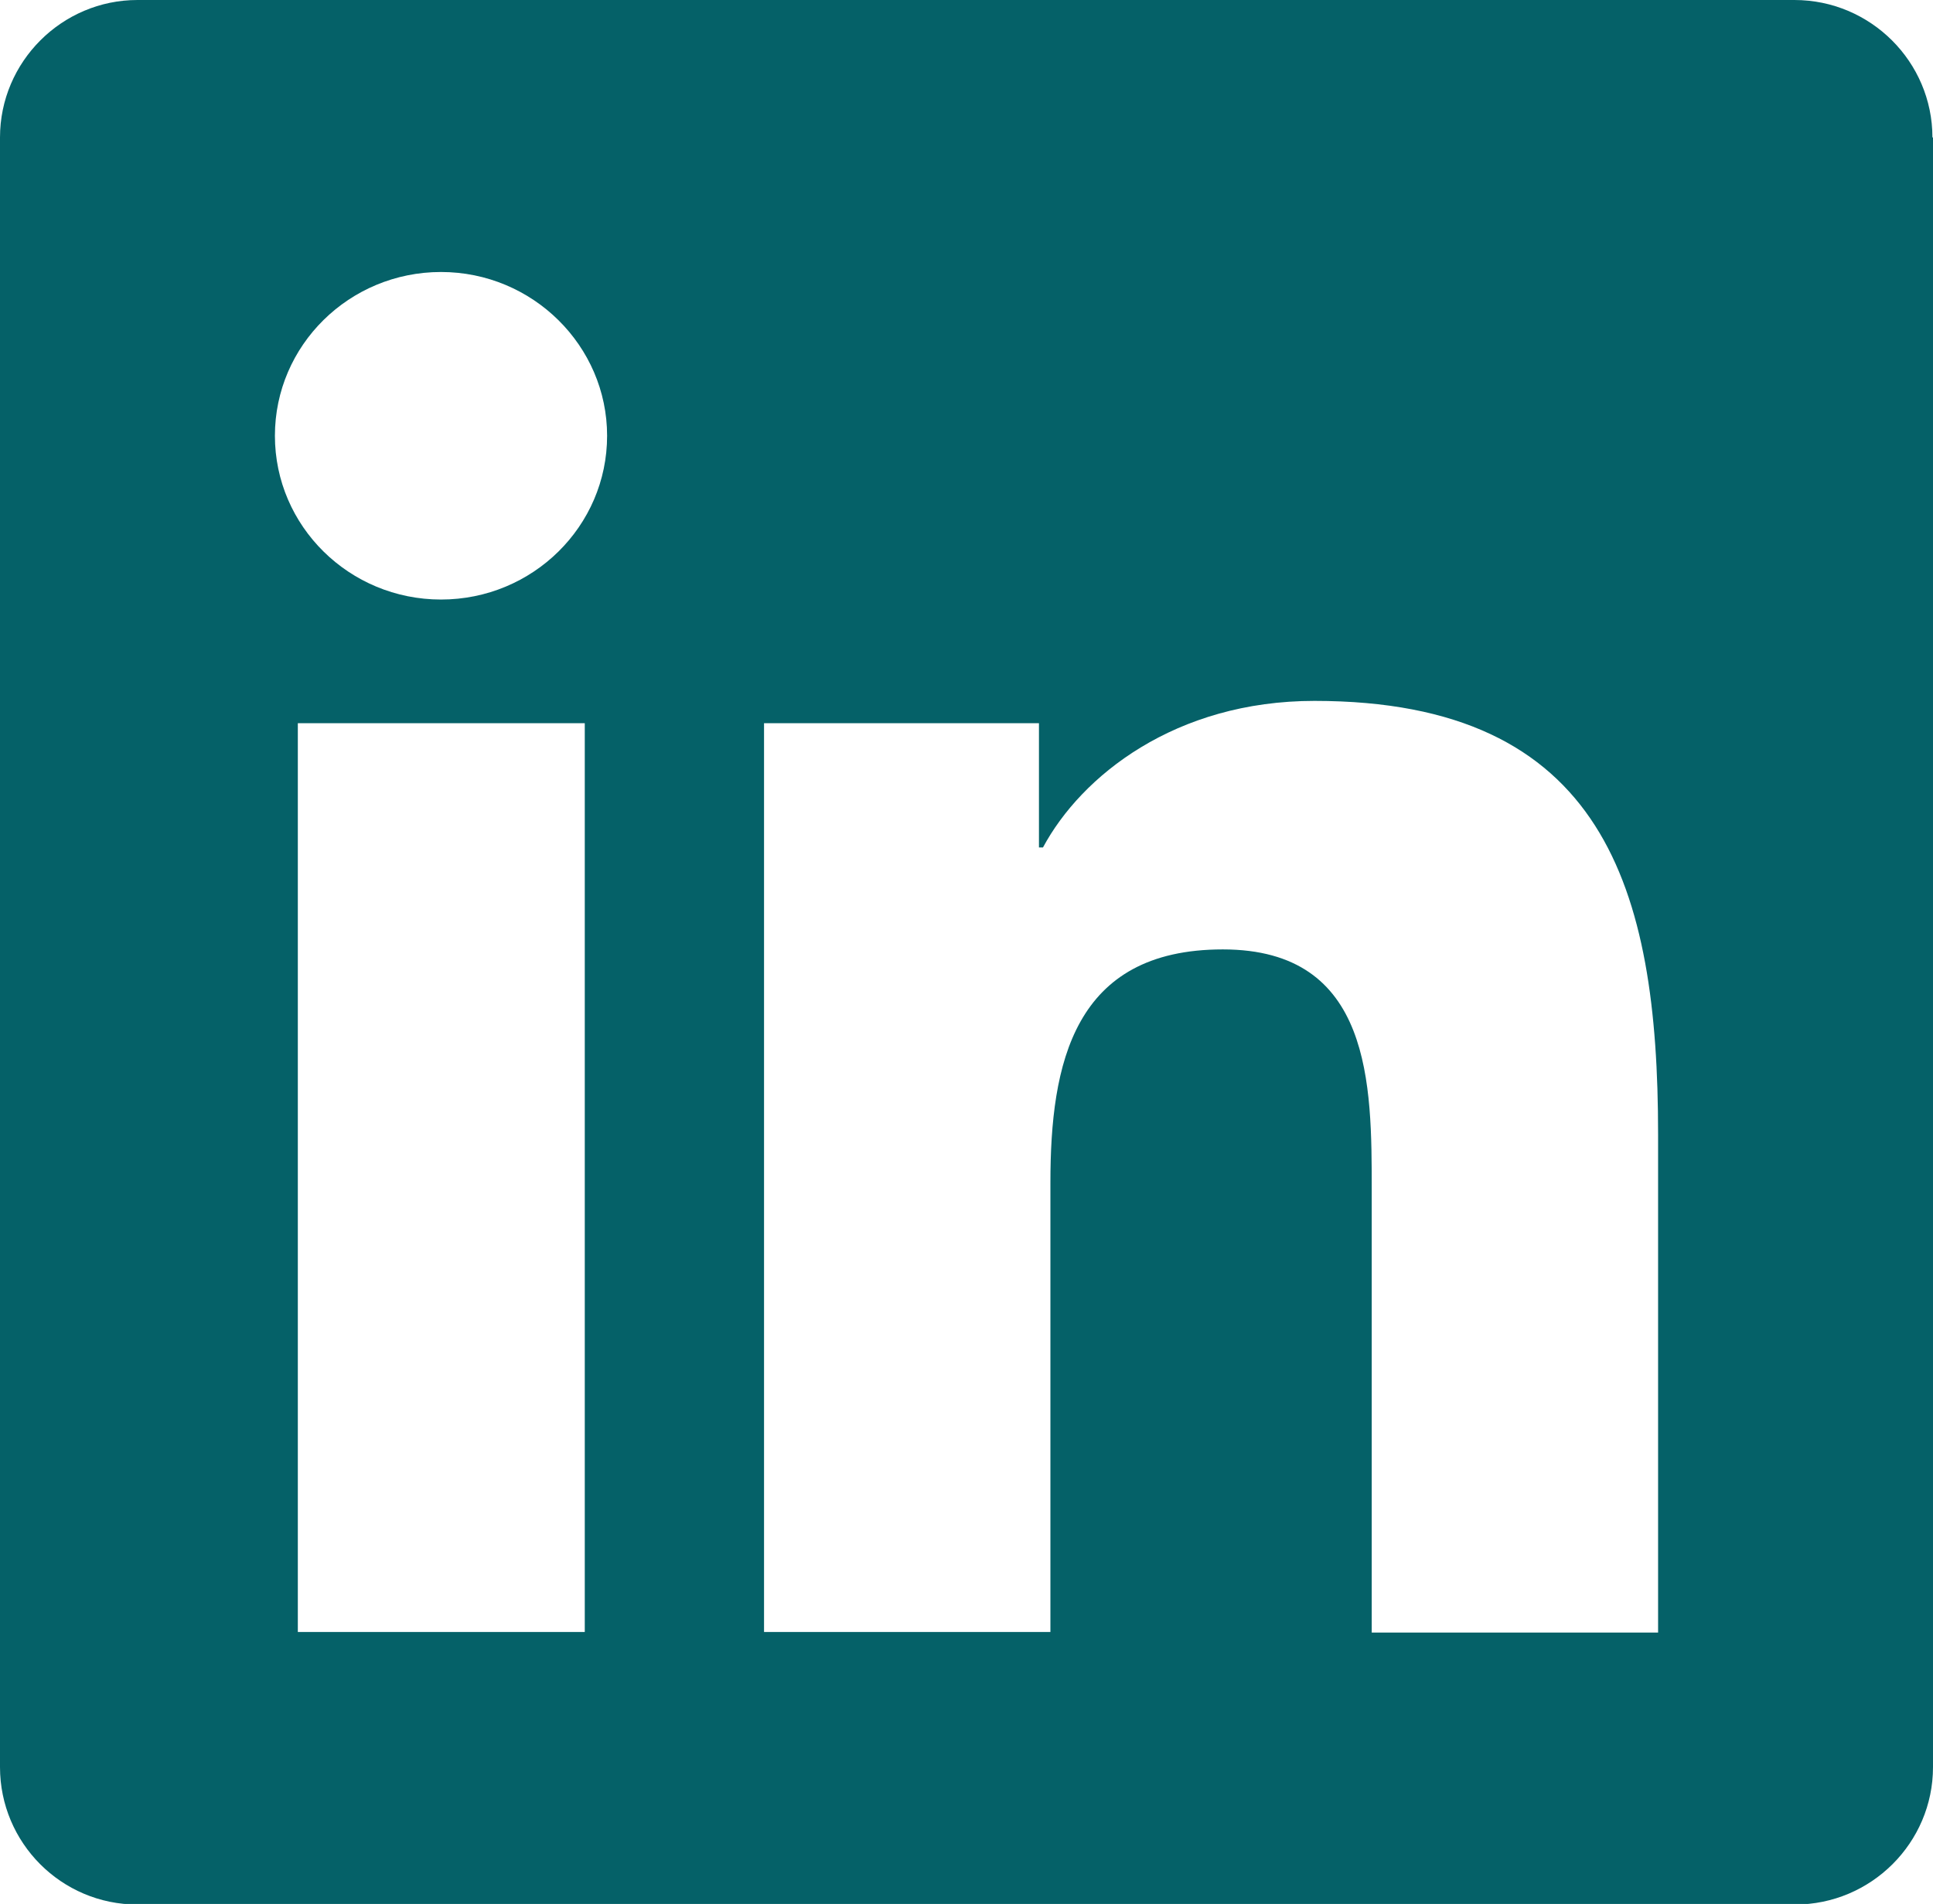
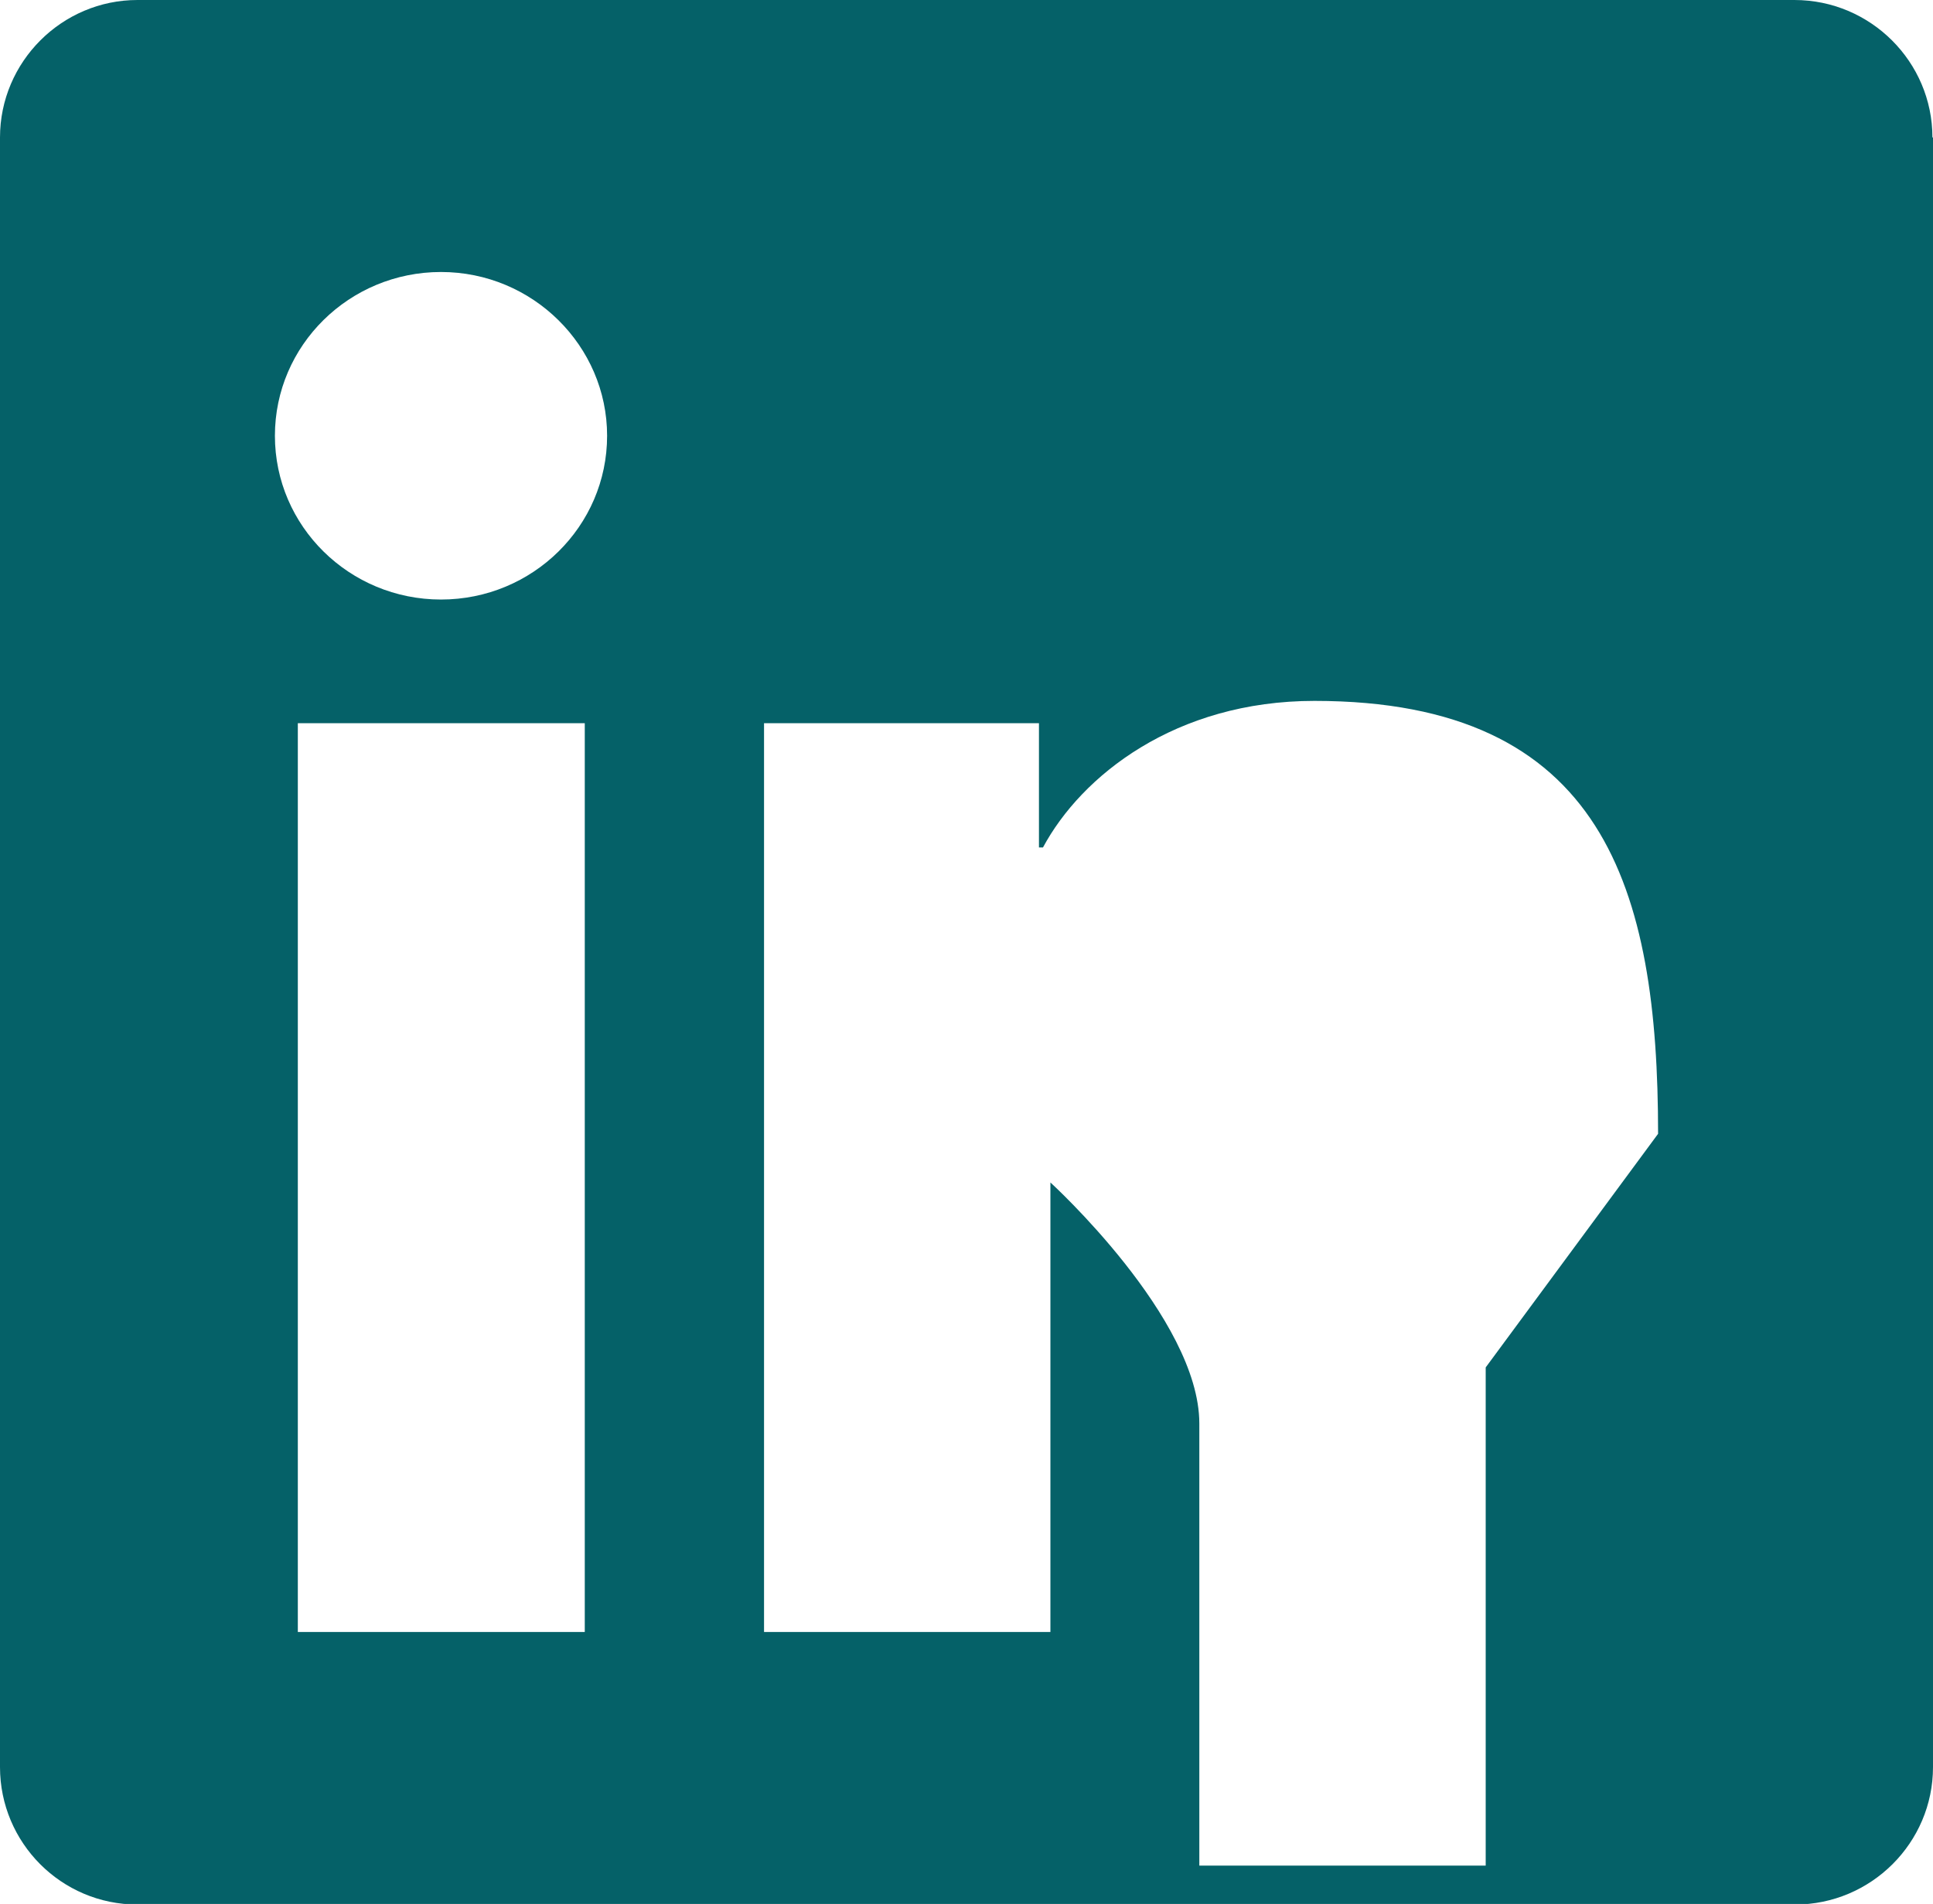
<svg xmlns="http://www.w3.org/2000/svg" id="Layer_2" viewBox="0 0 33.75 33.25">
  <defs>
    <style> .cls-1 { fill: #056168; } </style>
  </defs>
  <g id="Layer_1-2" data-name="Layer_1">
-     <path class="cls-1" d="M33.75,2.4v28.46c0,1.32-1.08,2.4-2.41,2.4H2.4c-1.33,0-2.4-1.08-2.4-2.4V2.4C0,1.08,1.08,0,2.4,0h28.93c1.33,0,2.41,1.08,2.41,2.4ZM10.6,7.61c0-1.57-1.3-2.86-2.9-2.86s-2.9,1.28-2.9,2.86,1.3,2.86,2.9,2.86,2.9-1.28,2.9-2.86ZM10.21,28.5v-15.87h-5.01v15.87h5.01ZM28.95,19.8c0-4.28-.94-7.56-6-7.56-2.43,0-4.07,1.31-4.74,2.56h-.07v-2.17h-4.8v15.87h5v-7.85c0-2.07.4-4.07,3.01-4.07s2.6,2.37,2.6,4.21v7.72h5v-8.7Z" />
+     <path class="cls-1" d="M33.75,2.4v28.46c0,1.32-1.08,2.4-2.41,2.4H2.4c-1.33,0-2.4-1.08-2.4-2.4V2.4C0,1.08,1.08,0,2.4,0h28.93c1.33,0,2.41,1.08,2.41,2.4ZM10.6,7.61c0-1.57-1.3-2.86-2.9-2.86s-2.9,1.28-2.9,2.86,1.3,2.86,2.9,2.86,2.9-1.28,2.9-2.86ZM10.21,28.5v-15.87h-5.01v15.87h5.01ZM28.95,19.8c0-4.28-.94-7.56-6-7.56-2.43,0-4.07,1.31-4.74,2.56h-.07v-2.17h-4.8v15.87h5v-7.85s2.6,2.37,2.6,4.21v7.72h5v-8.7Z" />
  </g>
</svg>